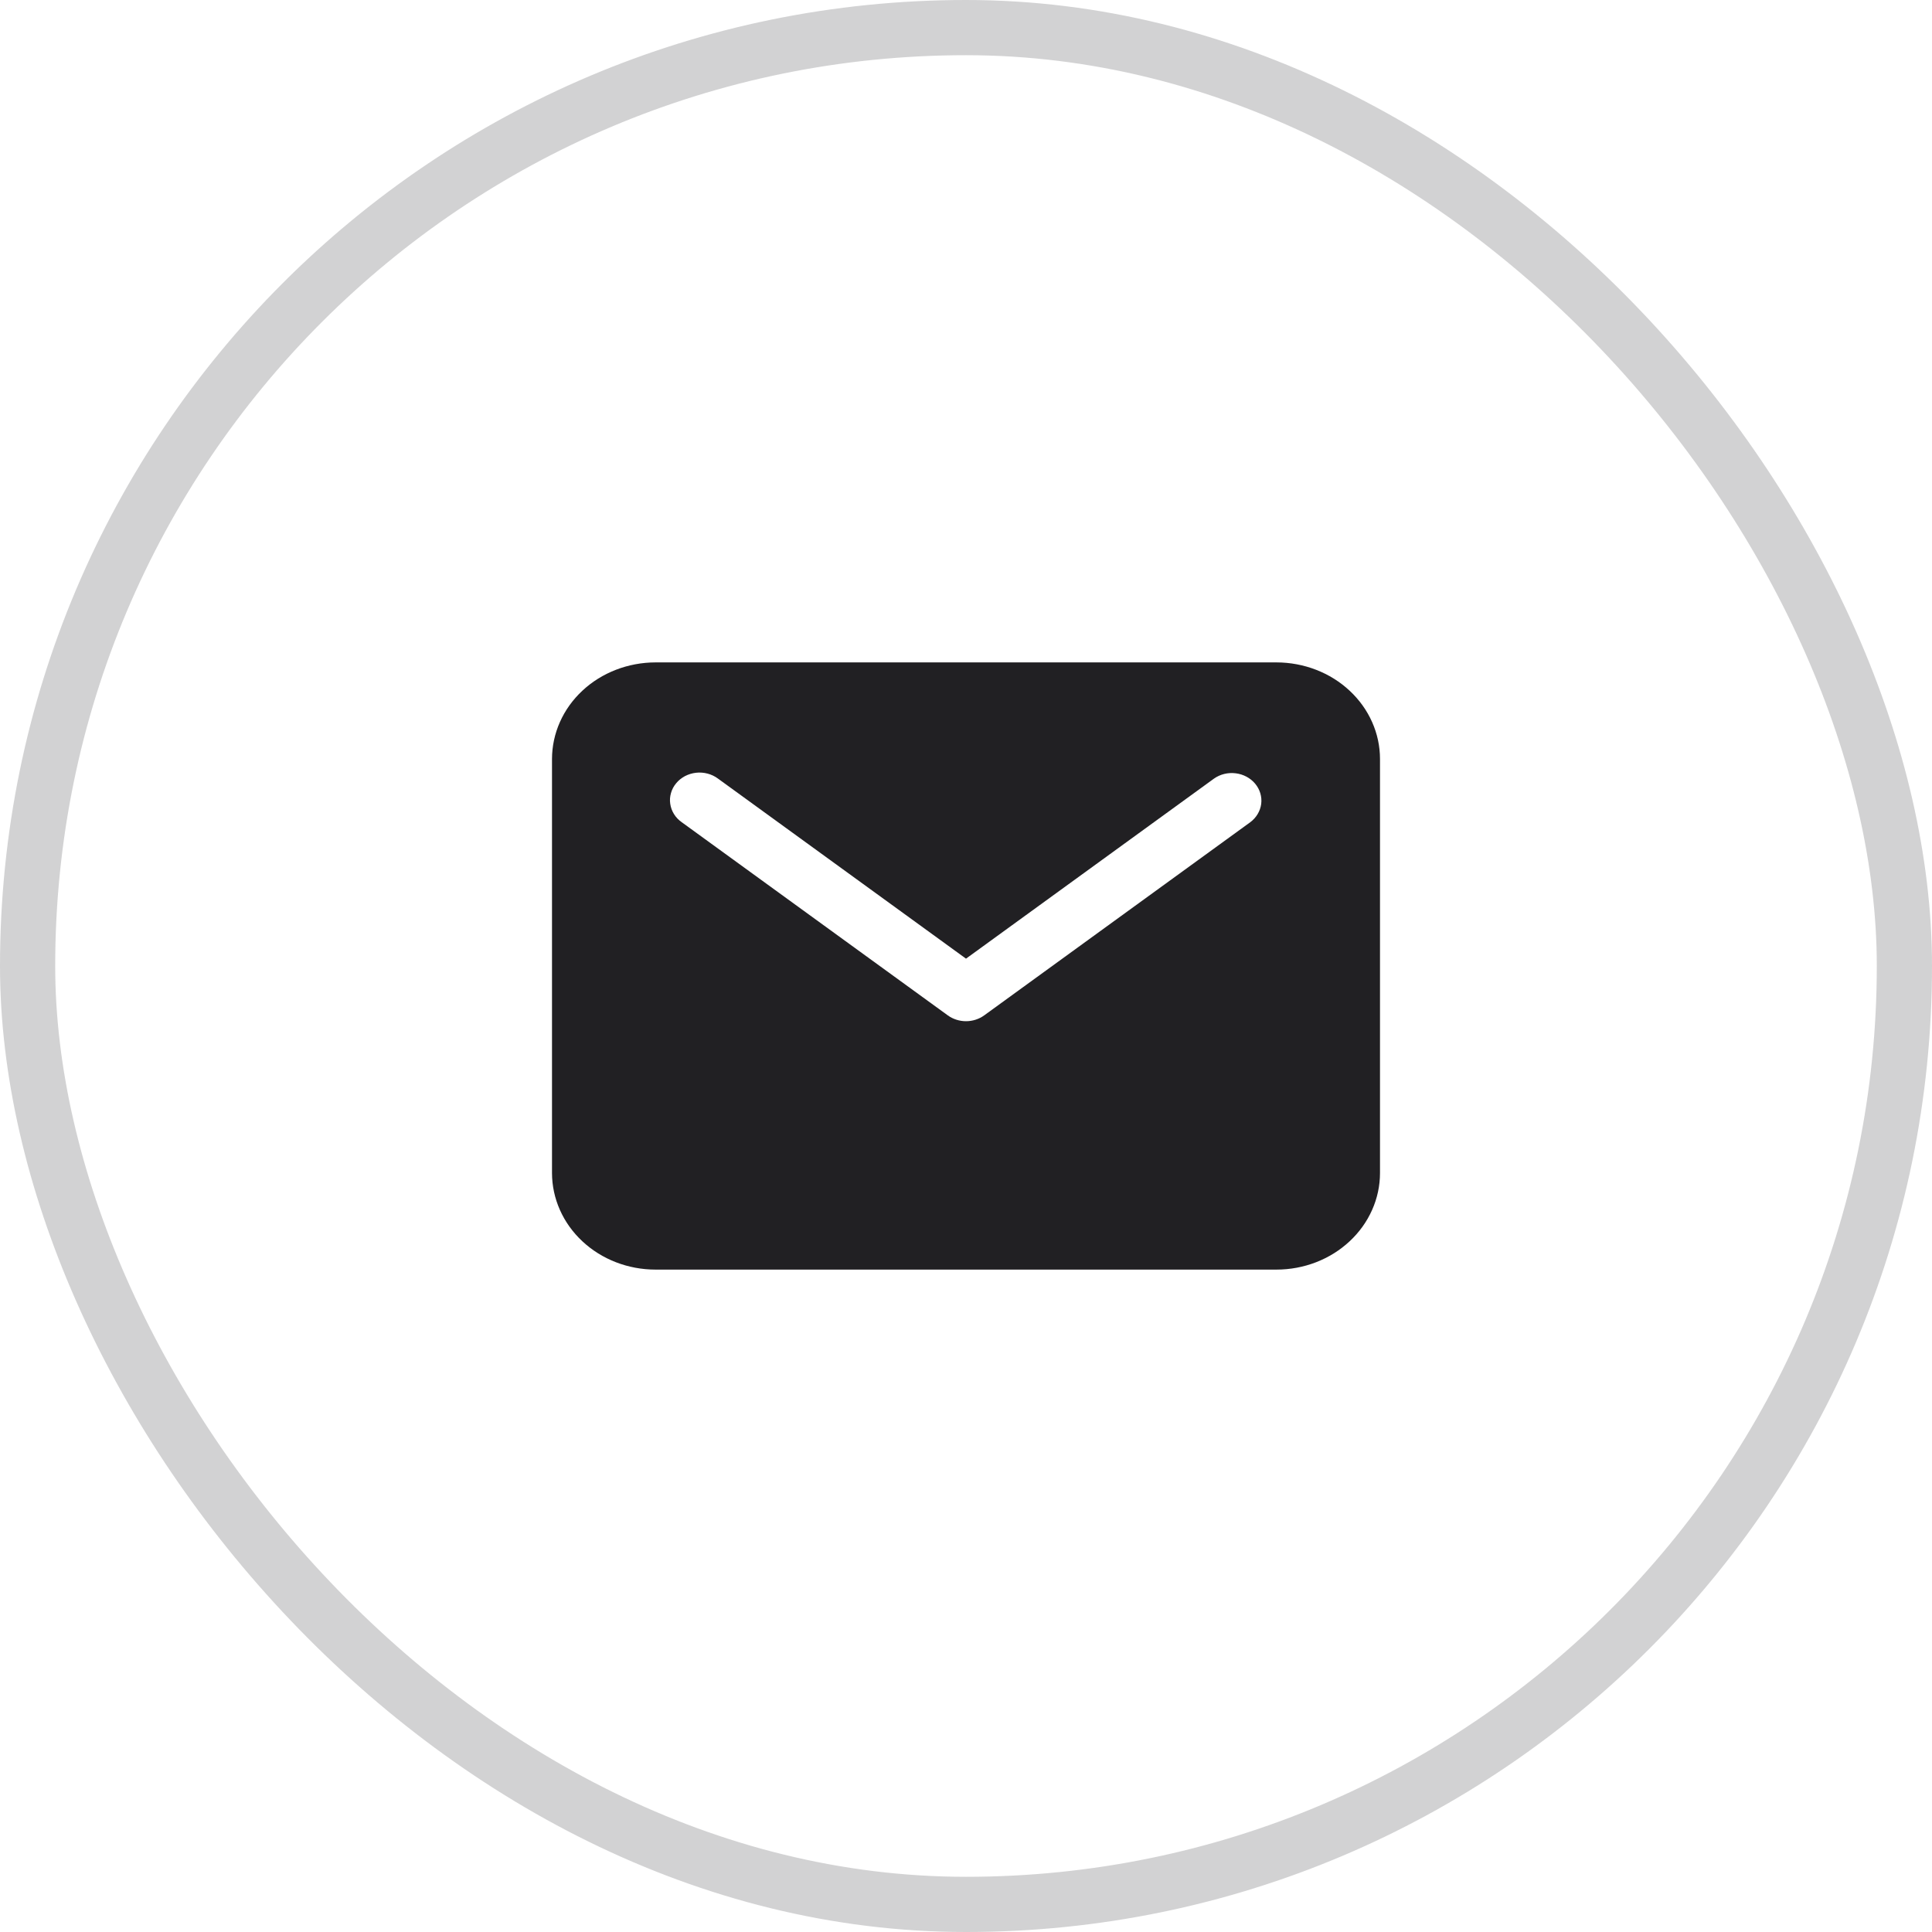
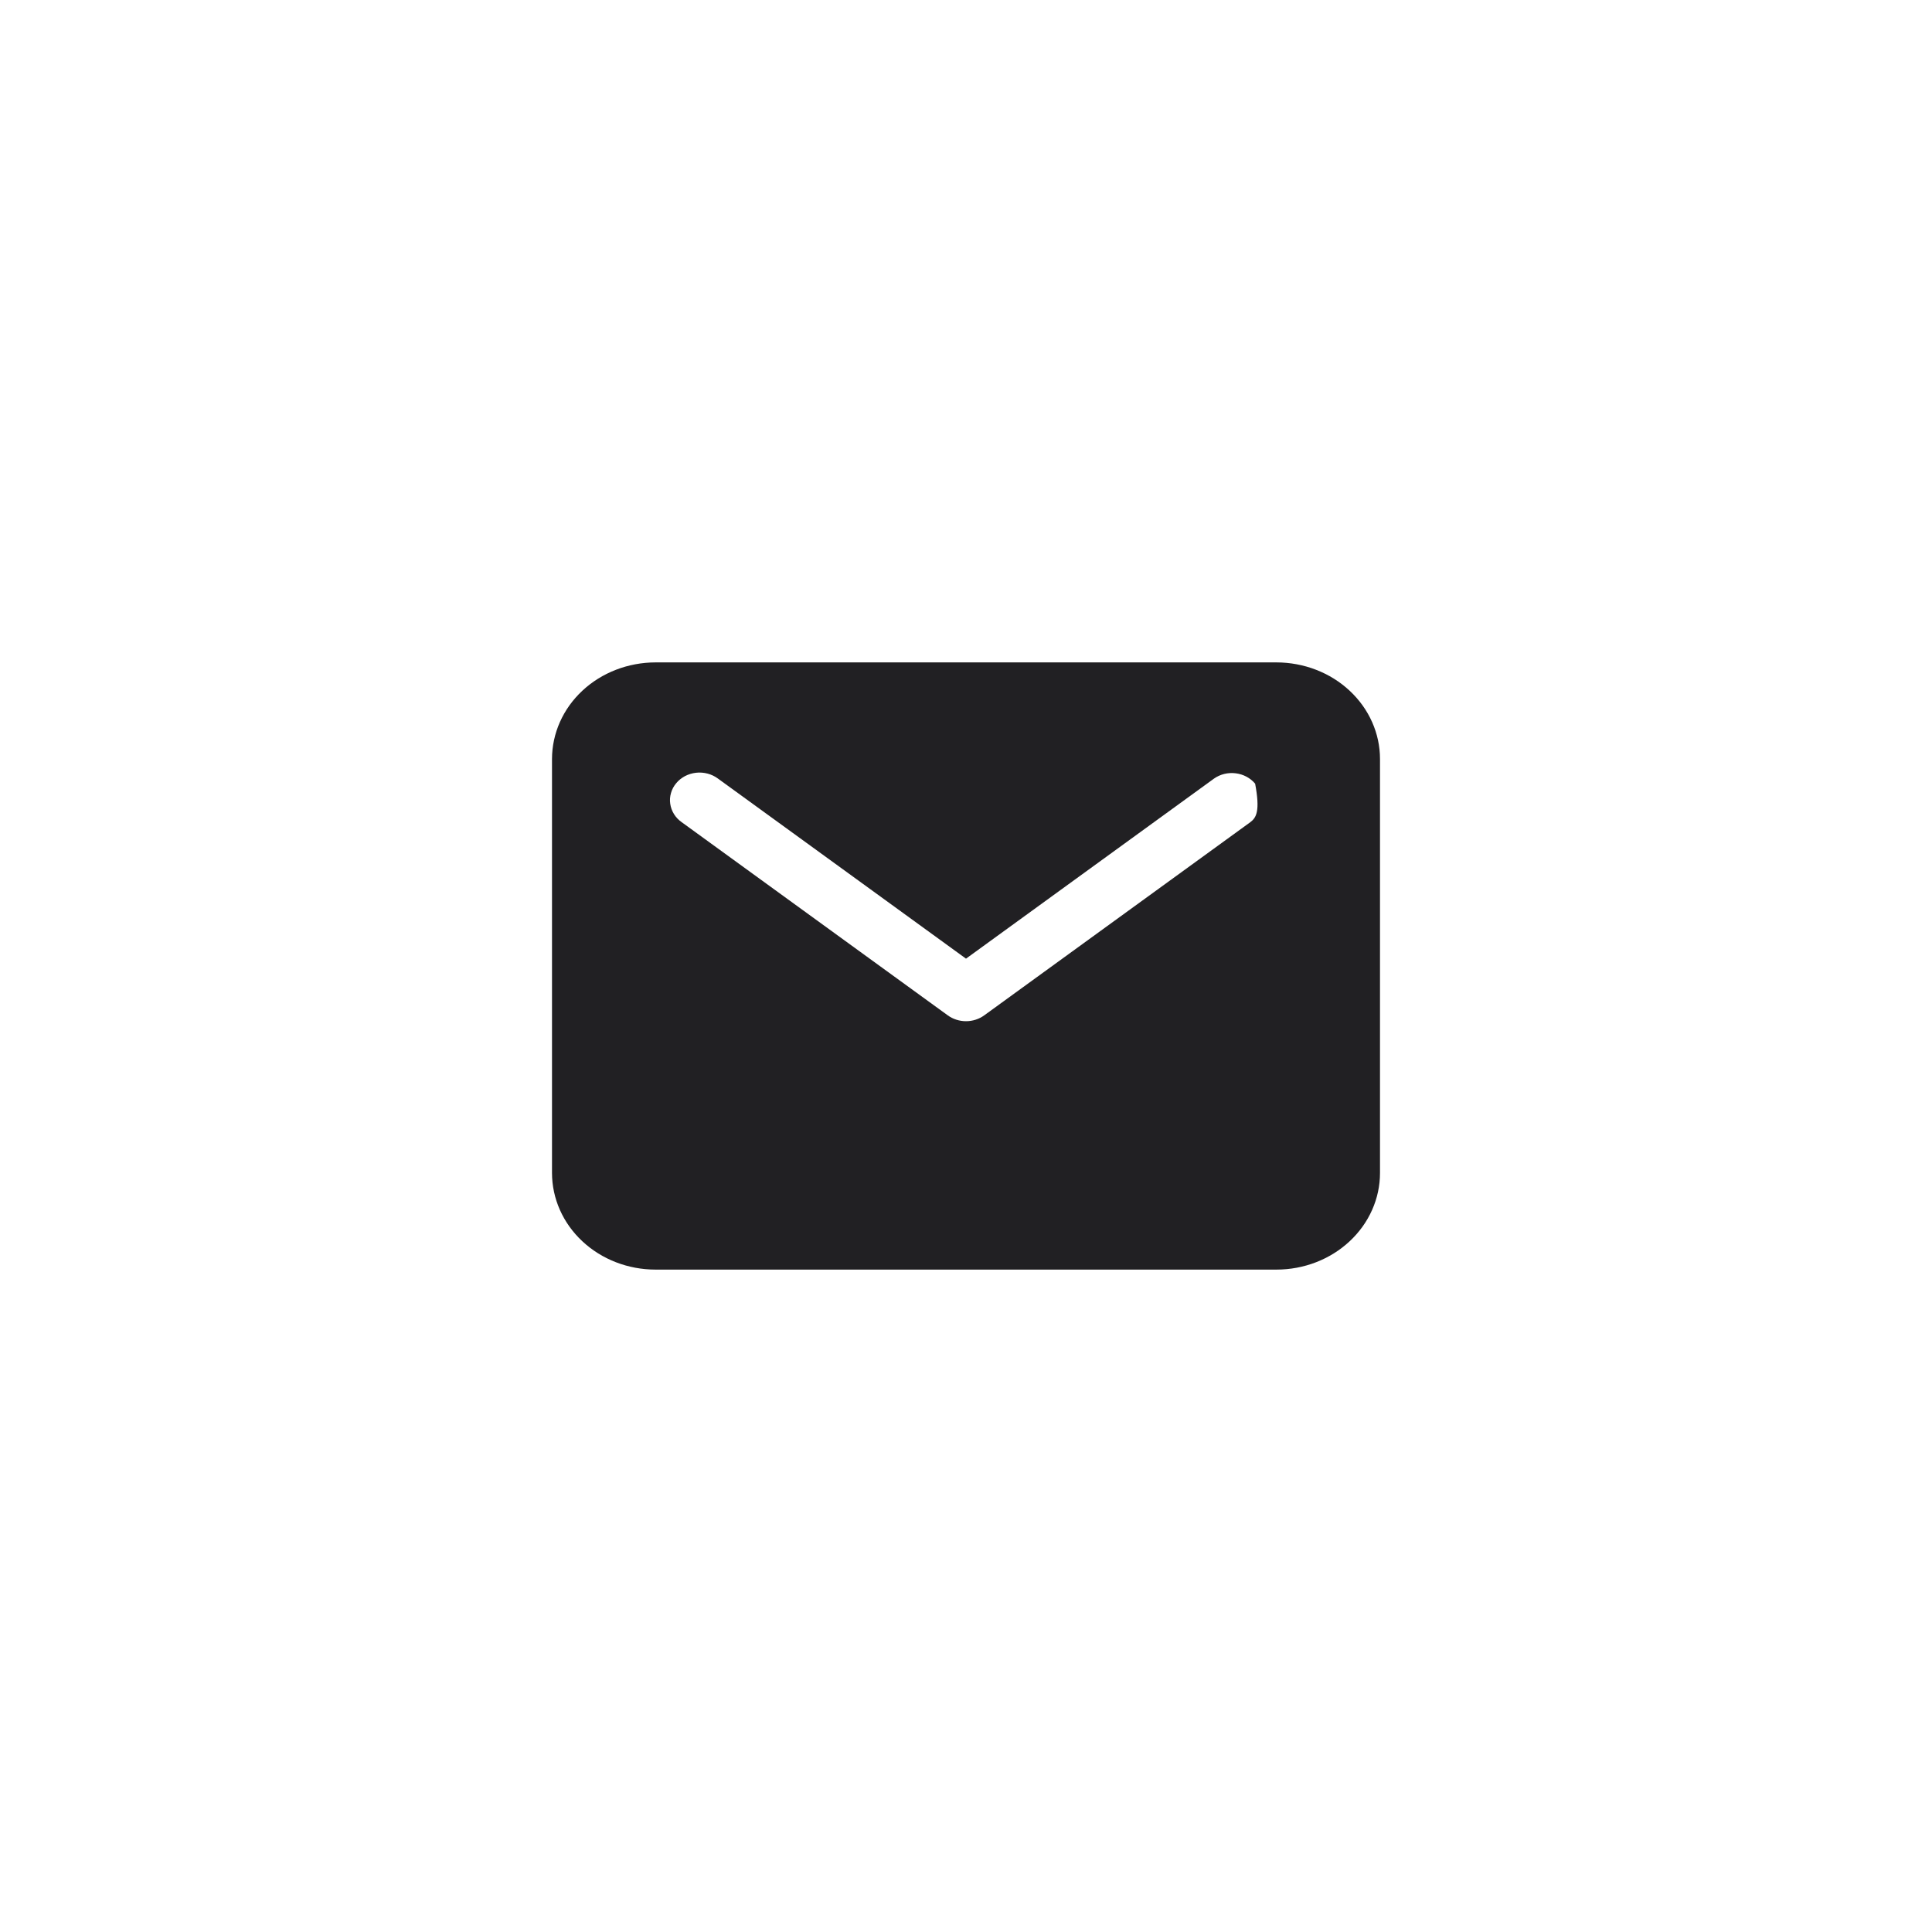
<svg xmlns="http://www.w3.org/2000/svg" width="35" height="35" viewBox="0 0 35 35" fill="none">
-   <rect x="0.5" y="0.5" width="34" height="34" rx="17" stroke="#212023" stroke-opacity="0.2" />
-   <path d="M23.125 12H11.875C11.378 12.001 10.901 12.185 10.55 12.513C10.198 12.841 10.001 13.286 10 13.75V21.25C10.001 21.714 10.198 22.159 10.55 22.487C10.901 22.815 11.378 23 11.875 23H23.125C23.622 23 24.099 22.815 24.45 22.487C24.802 22.159 25 21.714 25 21.25V13.75C25 13.286 24.802 12.841 24.45 12.513C24.099 12.185 23.622 12.001 23.125 12ZM22.65 14.895L17.829 18.395C17.735 18.463 17.619 18.5 17.5 18.5C17.381 18.5 17.265 18.463 17.171 18.395L12.35 14.895C12.293 14.855 12.245 14.805 12.21 14.748C12.174 14.69 12.151 14.627 12.142 14.561C12.132 14.496 12.137 14.429 12.156 14.365C12.174 14.301 12.206 14.241 12.25 14.189C12.293 14.136 12.348 14.093 12.409 14.06C12.471 14.028 12.539 14.007 12.61 13.999C12.68 13.991 12.752 13.997 12.82 14.015C12.888 14.033 12.952 14.064 13.007 14.105L17.5 17.367L21.993 14.105C22.105 14.026 22.246 13.991 22.386 14.009C22.525 14.026 22.652 14.094 22.738 14.197C22.825 14.301 22.864 14.432 22.848 14.563C22.831 14.693 22.76 14.813 22.65 14.895Z" fill="#212023" />
+   <path d="M23.125 12H11.875C11.378 12.001 10.901 12.185 10.55 12.513C10.198 12.841 10.001 13.286 10 13.75V21.25C10.001 21.714 10.198 22.159 10.55 22.487C10.901 22.815 11.378 23 11.875 23H23.125C23.622 23 24.099 22.815 24.45 22.487C24.802 22.159 25 21.714 25 21.25V13.75C25 13.286 24.802 12.841 24.45 12.513C24.099 12.185 23.622 12.001 23.125 12ZM22.65 14.895L17.829 18.395C17.735 18.463 17.619 18.5 17.5 18.5C17.381 18.5 17.265 18.463 17.171 18.395L12.35 14.895C12.293 14.855 12.245 14.805 12.21 14.748C12.174 14.69 12.151 14.627 12.142 14.561C12.132 14.496 12.137 14.429 12.156 14.365C12.174 14.301 12.206 14.241 12.25 14.189C12.293 14.136 12.348 14.093 12.409 14.06C12.471 14.028 12.539 14.007 12.61 13.999C12.68 13.991 12.752 13.997 12.82 14.015C12.888 14.033 12.952 14.064 13.007 14.105L17.5 17.367L21.993 14.105C22.105 14.026 22.246 13.991 22.386 14.009C22.525 14.026 22.652 14.094 22.738 14.197C22.831 14.693 22.76 14.813 22.65 14.895Z" fill="#212023" />
</svg>